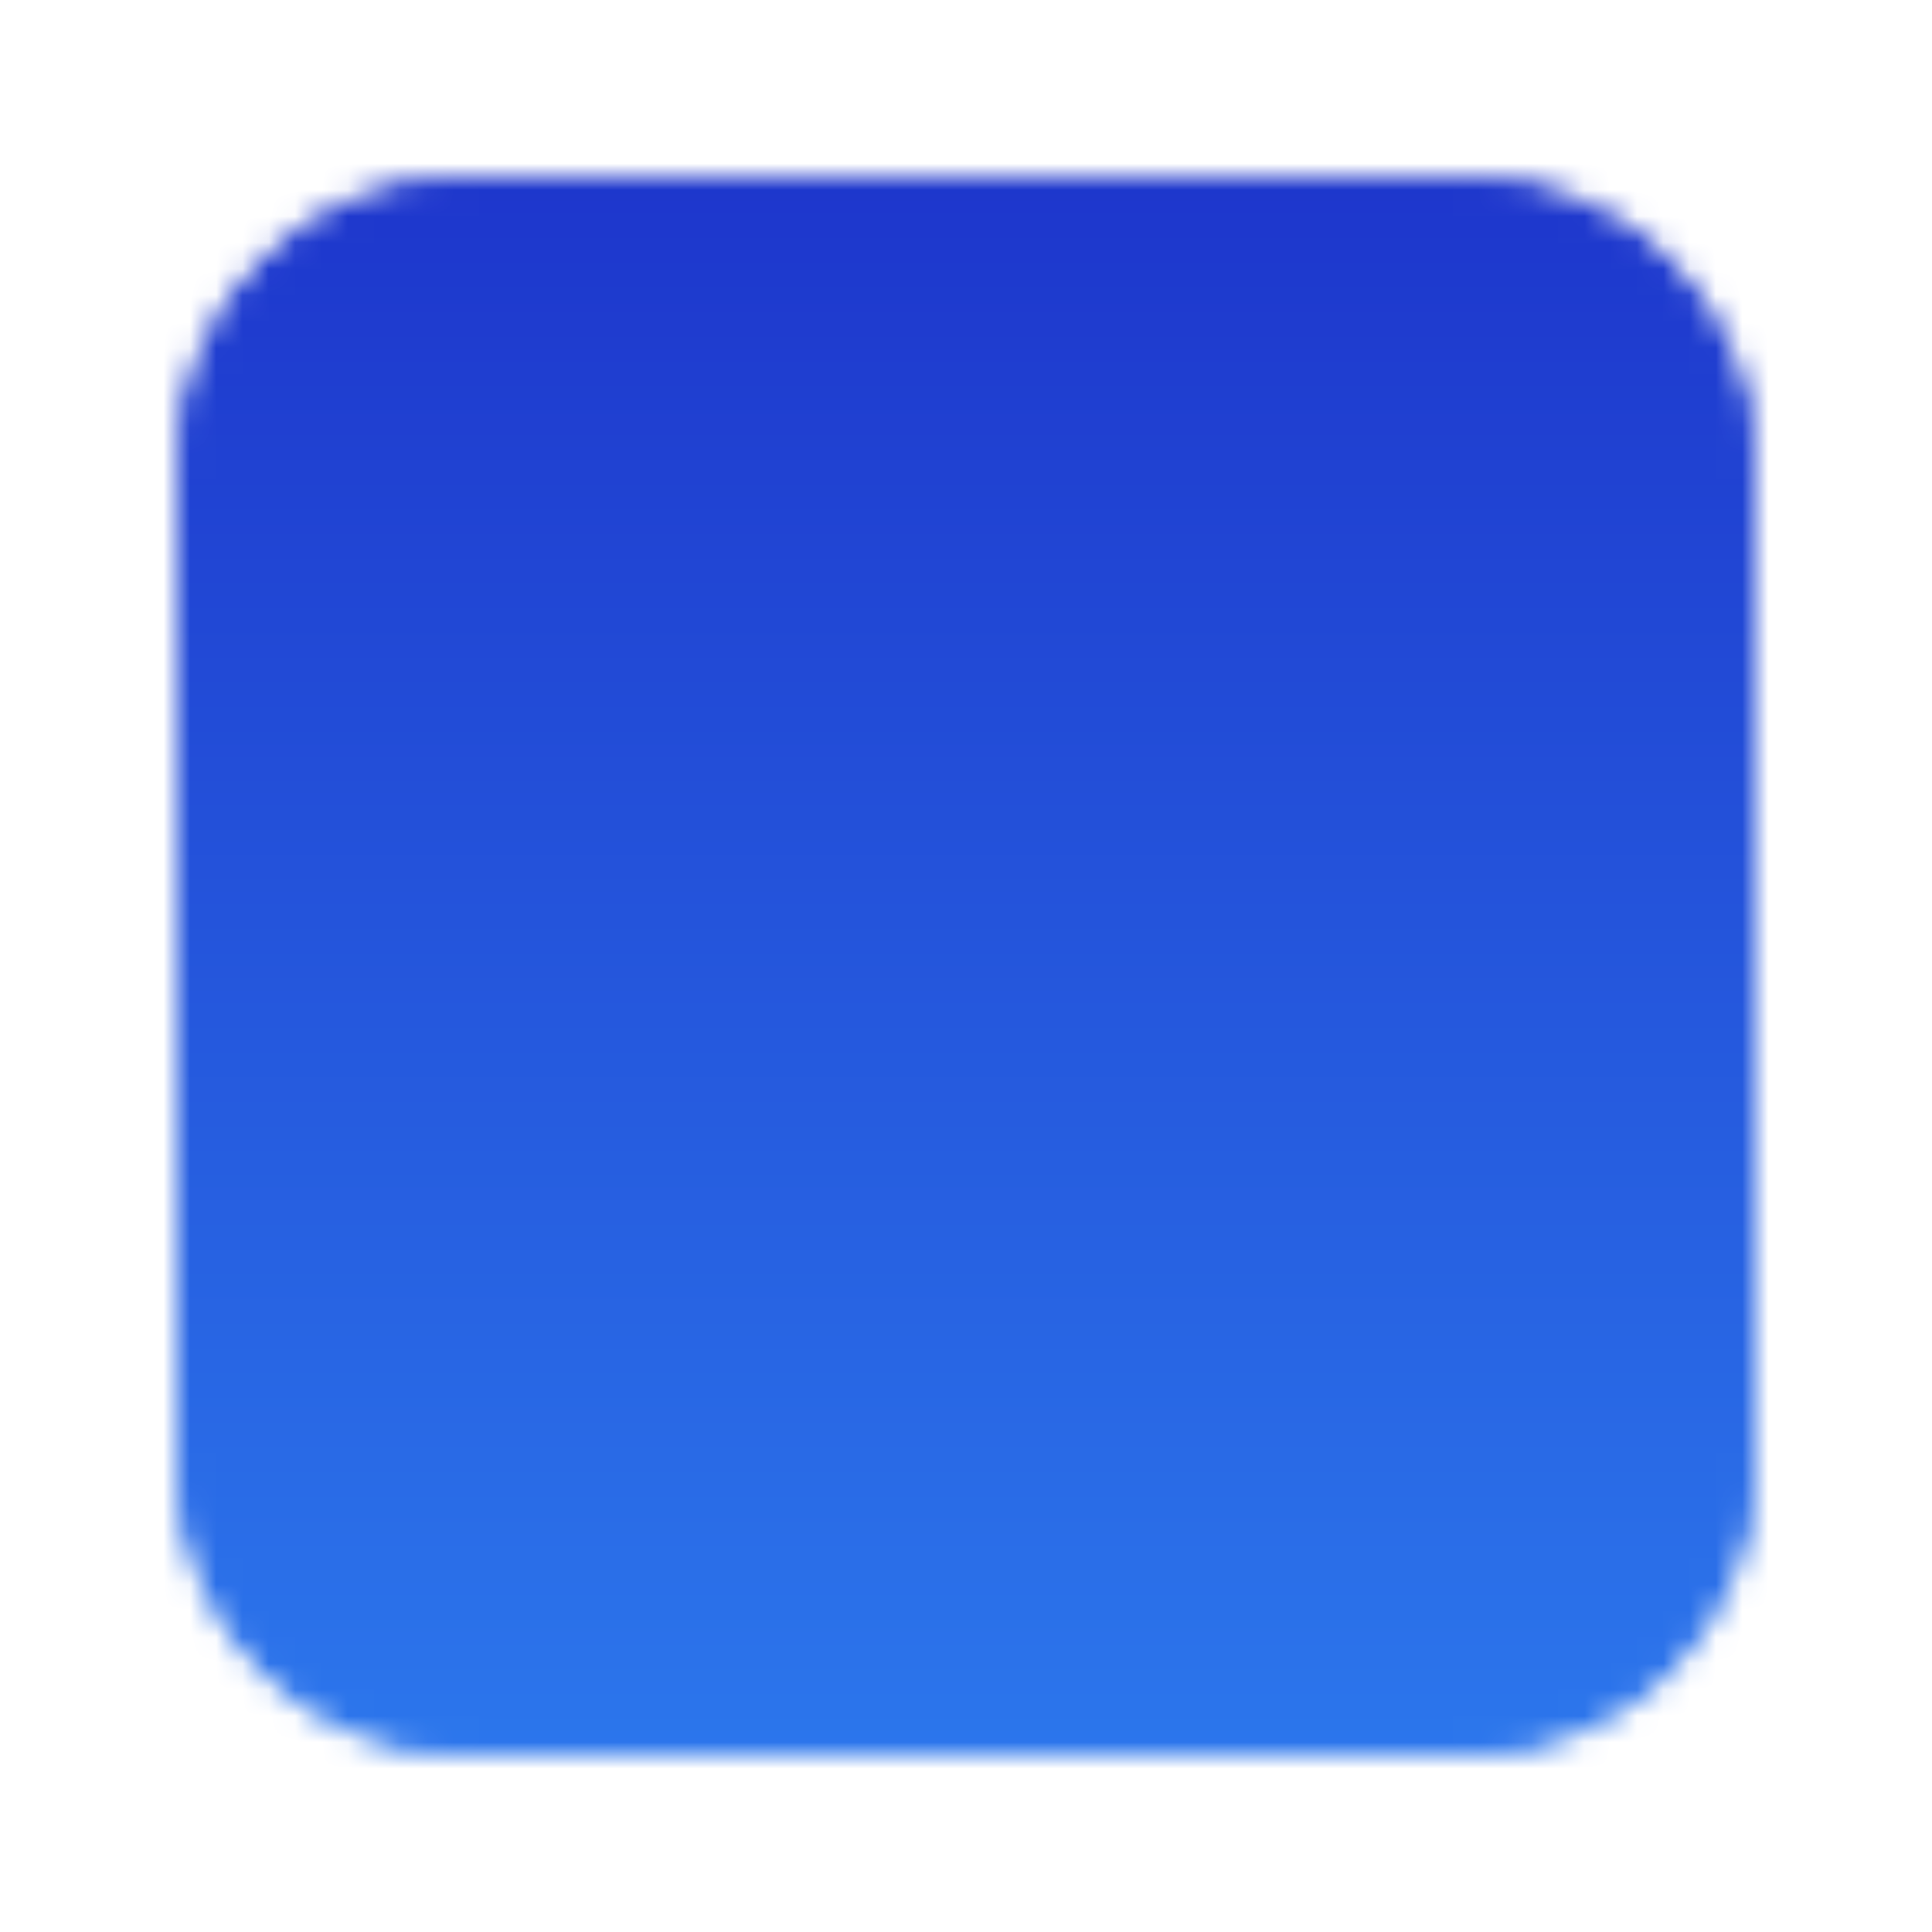
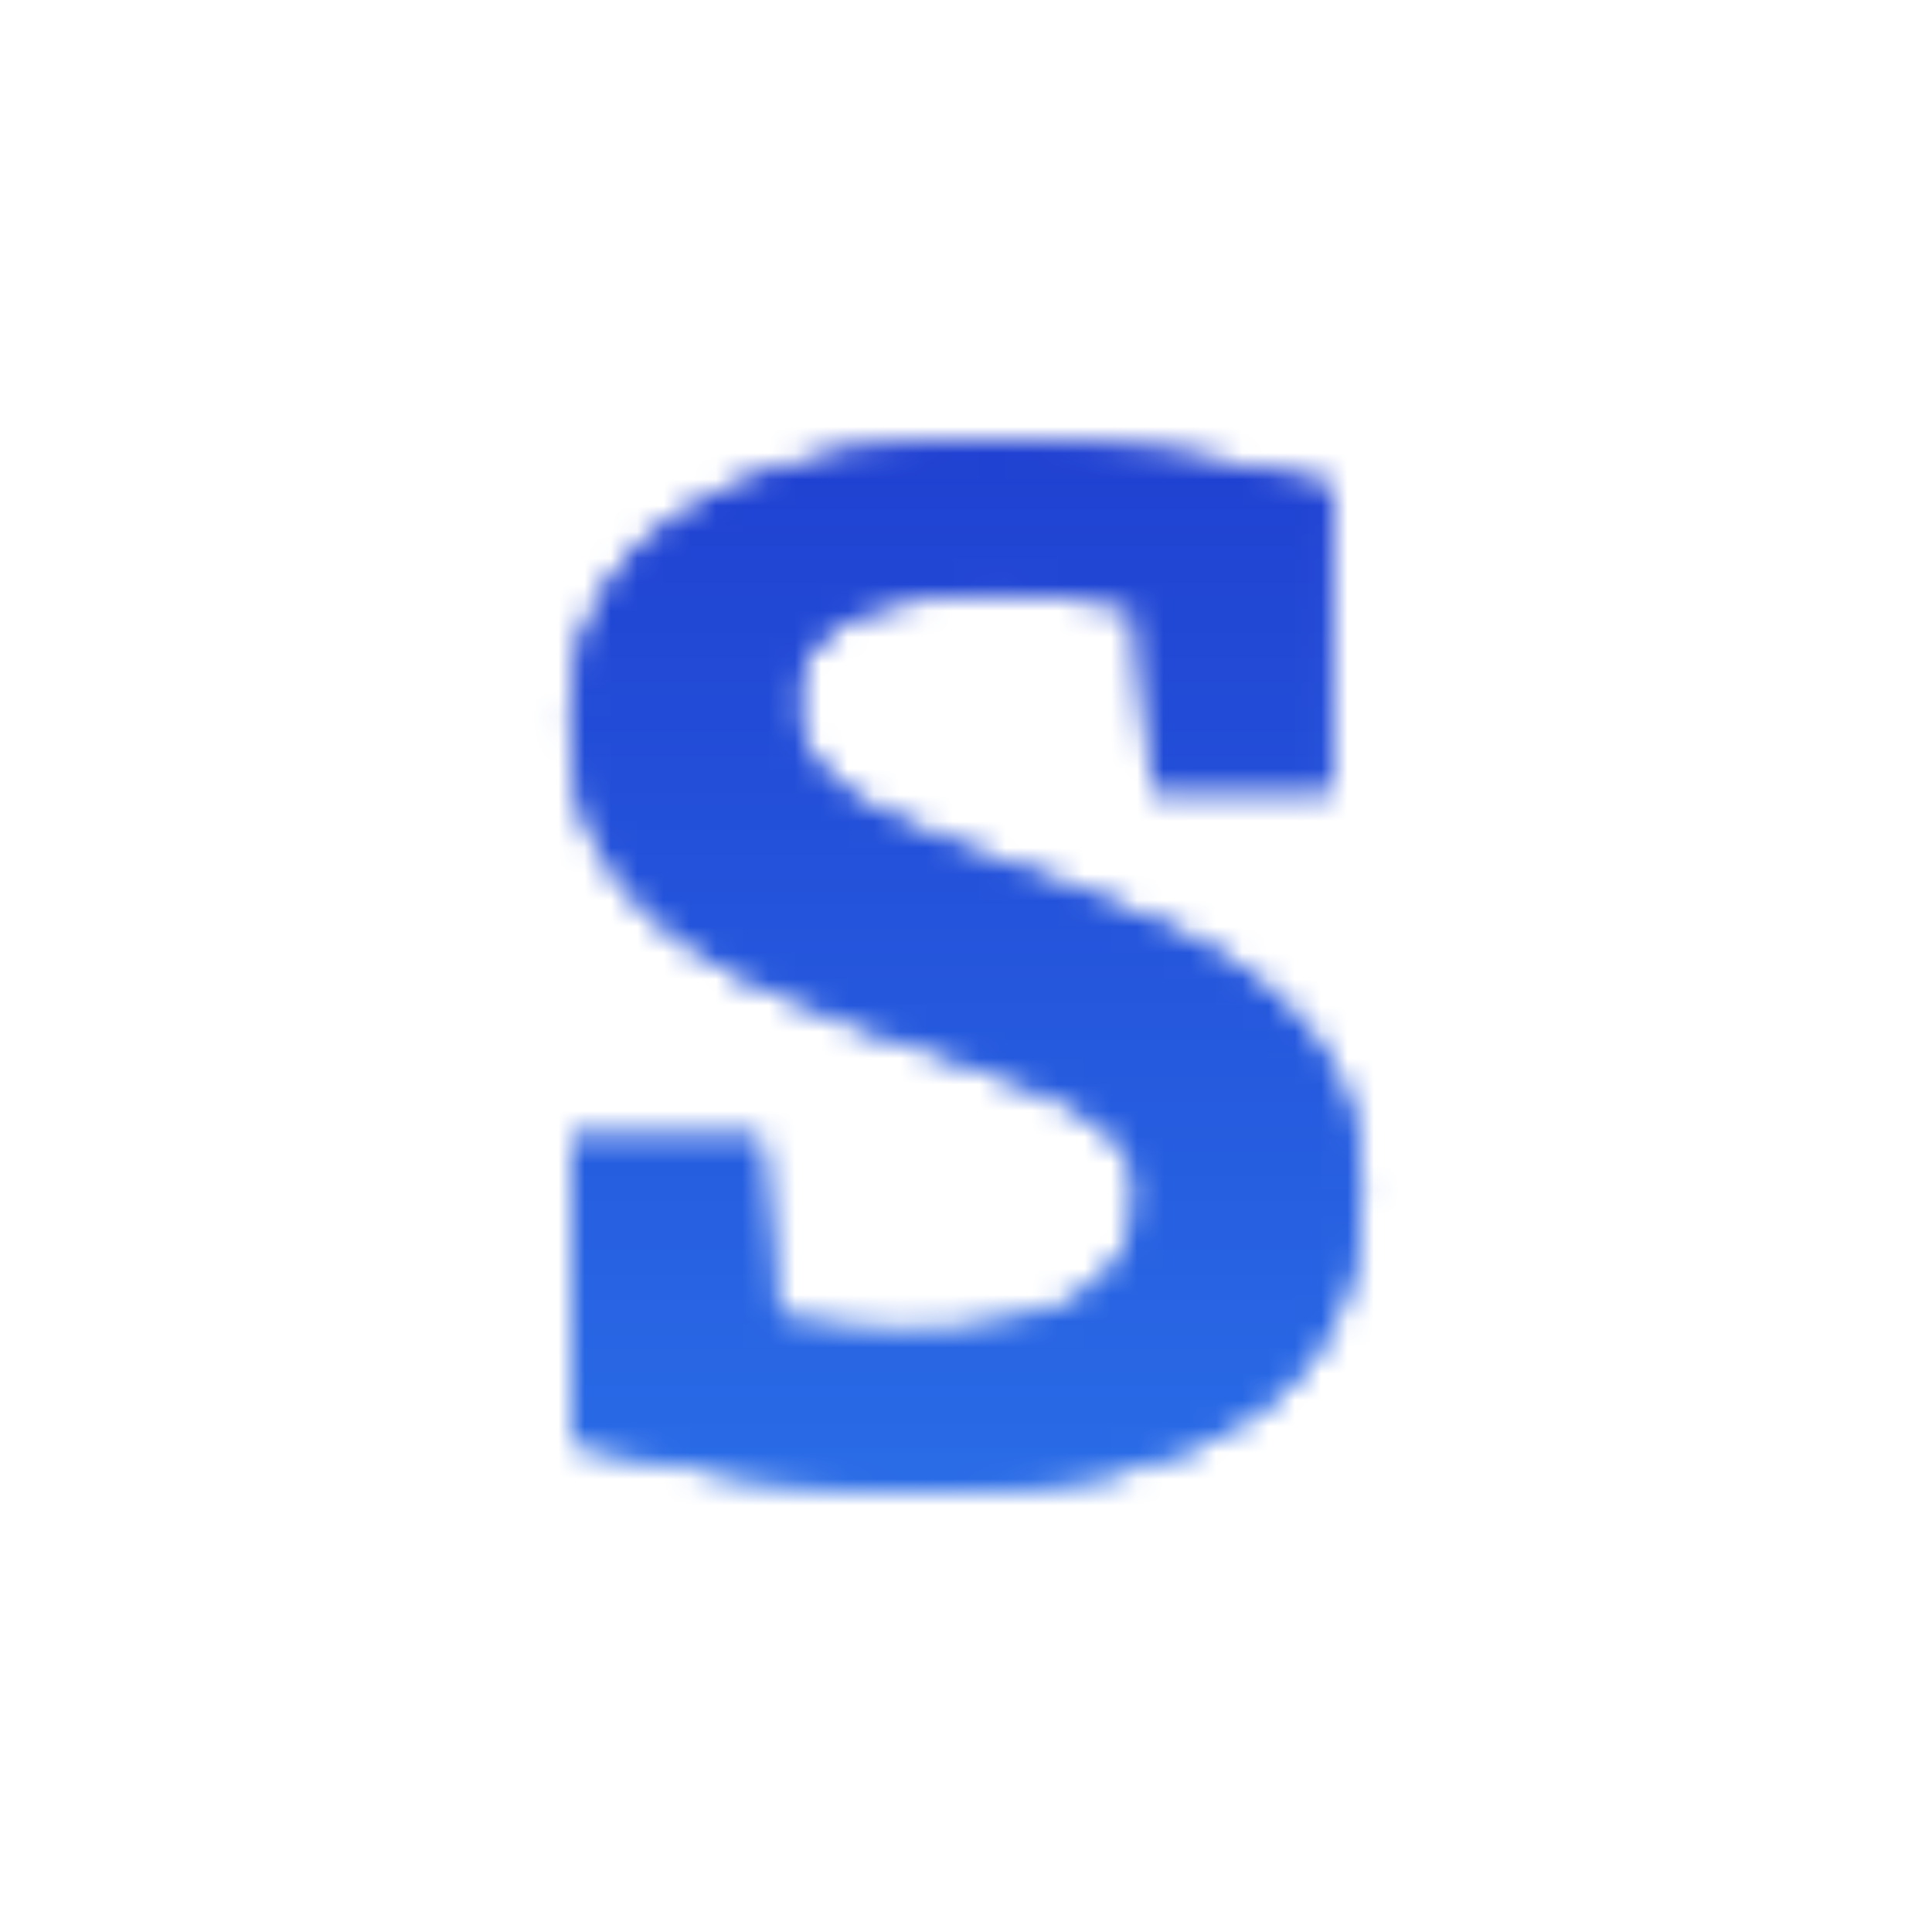
<svg xmlns="http://www.w3.org/2000/svg" xmlns:ns1="http://www.bohemiancoding.com/sketch/ns" version="1.0" x="0" y="0" width="2400" height="2400" viewBox="133.28 88.28 73.44 73.44" preserveAspectRatio="xMidYMid meet" color-interpolation-filters="sRGB">
  <g>
    <defs>
      <linearGradient id="92" x1="0%" y1="0%" x2="100%" y2="0%">
        <stop offset="0%" stop-color="#fa71cd" />
        <stop offset="100%" stop-color="#9b59b6" />
      </linearGradient>
      <linearGradient id="93" x1="0%" y1="0%" x2="100%" y2="0%">
        <stop offset="0%" stop-color="#f9d423" />
        <stop offset="100%" stop-color="#f83600" />
      </linearGradient>
      <linearGradient id="94" x1="0%" y1="0%" x2="100%" y2="0%">
        <stop offset="0%" stop-color="#0064d2" />
        <stop offset="100%" stop-color="#1cb0f6" />
      </linearGradient>
      <linearGradient id="95" x1="0%" y1="0%" x2="100%" y2="0%">
        <stop offset="0%" stop-color="#f00978" />
        <stop offset="100%" stop-color="#3f51b1" />
      </linearGradient>
      <linearGradient id="96" x1="0%" y1="0%" x2="100%" y2="0%">
        <stop offset="0%" stop-color="#7873f5" />
        <stop offset="100%" stop-color="#ec77ab" />
      </linearGradient>
      <linearGradient id="97" x1="0%" y1="0%" x2="100%" y2="0%">
        <stop offset="0%" stop-color="#f9d423" />
        <stop offset="100%" stop-color="#e14fad" />
      </linearGradient>
      <linearGradient id="98" x1="0%" y1="0%" x2="100%" y2="0%">
        <stop offset="0%" stop-color="#009efd" />
        <stop offset="100%" stop-color="#2af598" />
      </linearGradient>
      <linearGradient id="99" x1="0%" y1="0%" x2="100%" y2="0%">
        <stop offset="0%" stop-color="#ffcc00" />
        <stop offset="100%" stop-color="#00b140" />
      </linearGradient>
      <linearGradient id="100" x1="0%" y1="0%" x2="100%" y2="0%">
        <stop offset="0%" stop-color="#d51007" />
        <stop offset="100%" stop-color="#ff8177" />
      </linearGradient>
      <linearGradient id="102" x1="0%" y1="0%" x2="100%" y2="0%">
        <stop offset="0%" stop-color="#a2b6df" />
        <stop offset="100%" stop-color="#0c3483" />
      </linearGradient>
      <linearGradient id="103" x1="0%" y1="0%" x2="100%" y2="0%">
        <stop offset="0%" stop-color="#7ac5d8" />
        <stop offset="100%" stop-color="#eea2a2" />
      </linearGradient>
      <linearGradient id="104" x1="0%" y1="0%" x2="100%" y2="0%">
        <stop offset="0%" stop-color="#00ecbc" />
        <stop offset="100%" stop-color="#007adf" />
      </linearGradient>
      <linearGradient id="105" x1="0%" y1="0%" x2="100%" y2="0%">
        <stop offset="0%" stop-color="#b88746" />
        <stop offset="100%" stop-color="#fdf5a6" />
      </linearGradient>
    </defs>
    <g fill="#174BBF" class="iconsvg-imagesvg" transform="translate(140,95)" mask="url(#acaa644a-5475-4ec9-83eb-62b9d50a9492)">
      <rect fill="#333333" fill-opacity="0" stroke-width="2" x="0" y="0" width="60" height="60" class="image-rect" />
      <svg viewBox="0 0 60 60" x="0" y="0" width="60" height="60" class="image-svg-svg bn" style="overflow: visible;">
        <g hollow-target="iconBnFill" mask="url(#8bd80051-f651-429e-b750-edd44466896d)">
          <g>
            <svg fill="#000000" viewBox="0 0 60 60" version="1.1" x="0" y="0" style="overflow: visible;" width="60" height="60" filtersec="colorsf671324860" filter="url(#soLF708MsNsxzv35Yjn9w)">
              <g transform="scale(1, 1) skewX(0)">
                <desc>Created with Sketch.</desc>
                <g stroke="none" stroke-width="1" fill="none" fill-rule="evenodd" ns1:type="MSPage">
                  <g ns1:type="MSLayerGroup" fill="#000000">
-                     <path d="M49.001,0 L10.999,0 C4.934,0 0,4.934 0,10.999 L0,49.001 C0,55.066 4.934,60 10.999,60 L49.001,60 C55.065,60 60,55.066 60,49.001 L60,10.999 C60,4.934 55.065,0 49.001,0" ns1:type="MSShapeGroup" />
-                   </g>
+                     </g>
                </g>
              </g>
              <defs>
                <filter id="soLF708MsNsxzv35Yjn9w">
                  <feColorMatrix type="matrix" values="0 0 0 0 0.09  0 0 0 0 0.293  0 0 0 0 0.746  0 0 0 1 0" />
                </filter>
              </defs>
            </svg>
          </g>
          <g filter="url(#colors691518500)">
            <svg viewBox="0 0 37.008 49.177" width="40" height="40" x="10" y="10" class="image-svg-letter">
              <path transform="translate(-2.592 48.744)" d="M22.32-48.74C13.68-48.74 2.59-46.08 2.59-35.35C2.59-19.22 29.16-21.67 29.16-13.68C29.16-8.78 24.91-7.06 18.36-7.06C16.27-7.06 14.18-7.27 12.17-7.63L11.45-16.06L2.66-16.06L2.66-1.94C7.78-0.65 14.40 0.43 19.01 0.43C33.12 0.50 39.60-4.90 39.60-13.61C39.60-30.10 13.10-27.07 13.10-36.36C13.10-40.32 16.92-41.54 22.25-41.54C24.55-41.54 26.86-41.33 29.09-40.97L29.81-32.40L38.16-32.40L38.16-46.51C33.91-47.66 28.01-48.74 22.32-48.74Z" />
            </svg>
          </g>
        </g>
        <mask id="8bd80051-f651-429e-b750-edd44466896d">
          <g fill="white">
            <svg viewBox="0 0 60 60" version="1.1" x="0" y="0" style="overflow: visible;" width="60" height="60" filtersec="colorsf671324860">
              <g transform="scale(1, 1) skewX(0)">
                <desc>Created with Sketch.</desc>
                <g stroke-width="1" fill-rule="evenodd" ns1:type="MSPage">
                  <g ns1:type="MSLayerGroup">
                    <path d="M49.001,0 L10.999,0 C4.934,0 0,4.934 0,10.999 L0,49.001 C0,55.066 4.934,60 10.999,60 L49.001,60 C55.065,60 60,55.066 60,49.001 L60,10.999 C60,4.934 55.065,0 49.001,0" ns1:type="MSShapeGroup" />
                  </g>
                </g>
              </g>
              <defs />
            </svg>
          </g>
          <g fill="black">
            <svg viewBox="0 0 37.008 49.177" width="40" height="40" x="10" y="10" class="image-svg-letter">
-               <path transform="translate(-2.592 48.744)" d="M22.32-48.74C13.68-48.74 2.59-46.08 2.59-35.35C2.59-19.22 29.16-21.67 29.16-13.68C29.16-8.78 24.91-7.06 18.36-7.06C16.27-7.06 14.18-7.27 12.17-7.63L11.45-16.06L2.66-16.06L2.66-1.94C7.78-0.65 14.40 0.43 19.01 0.43C33.12 0.50 39.60-4.90 39.60-13.61C39.60-30.10 13.10-27.07 13.10-36.36C13.10-40.32 16.92-41.54 22.25-41.54C24.55-41.54 26.86-41.33 29.09-40.97L29.81-32.40L38.16-32.40L38.16-46.51C33.91-47.66 28.01-48.74 22.32-48.74Z" />
-             </svg>
+               </svg>
          </g>
        </mask>
        <rect v-gra="id" width="72" height="72" transform="translate(-6, -6)" style="pointer-events:none;" fill="url(#7gIdzCWE_RR0xd51R-_Pm)" />
      </svg>
      <defs>
        <filter id="colors691518500">
          <feColorMatrix type="matrix" values="0 0 0 0 0.957  0 0 0 0 0.5  0 0 0 0 0.125  0 0 0 1 0" class="icon-feColorMatrix " />
        </filter>
        <filter id="colorsf671324860">
          <feColorMatrix type="matrix" values="0 0 0 0 0.996  0 0 0 0 0.996  0 0 0 0 0.996  0 0 0 1 0" class="icon-fecolormatrix" />
        </filter>
        <filter id="colorsb8463575654">
          <feColorMatrix type="matrix" values="0 0 0 0 0  0 0 0 0 0  0 0 0 0 0  0 0 0 1 0" class="icon-fecolormatrix" />
        </filter>
      </defs>
    </g>
    <defs v-gra="od" />
    <defs v-gra="id">
      <filter id="5fa7e19a-e8a1-4db6-9c86-5b78cd2da80e" filterUnits="userSpaceOnUse">
        <feColorMatrix type="matrix" values="0 0 0 0 0.996  0 0 0 0 0.996  0 0 0 0 0.996  0 0 0 1 0" />
      </filter>
      <linearGradient x1="0" y1="1" x2="0" y2="0" id="7gIdzCWE_RR0xd51R-_Pm">
        <stop offset="0%" stop-color="#2d7cef" />
        <stop offset="100%" stop-color="#1c30c9" />
      </linearGradient>
      <filter id="42443b3f1de60f6b6fd3b6a9844b4764" filterUnits="objectBoundingBox">
        <feColorMatrix type="matrix" values="0 0 0 0 0.996  0 0 0 0 0.996  0 0 0 0 0.996  0 0 0 1 0" />
      </filter>
    </defs>
    <mask v-gra="im" id="acaa644a-5475-4ec9-83eb-62b9d50a9492">
      <svg viewBox="0 0 60 60" x="0" y="0" width="60" height="60" class="image-svg-svg bn" style="overflow: visible;" filter="url(#5fa7e19a-e8a1-4db6-9c86-5b78cd2da80e)">
        <g hollow-target="iconBnFill" mask="url(#8bd80051-f651-429e-b750-edd44466896d)">
          <g>
            <svg fill="#000000" viewBox="0 0 60 60" version="1.1" x="0" y="0" style="overflow: visible;" width="60" height="60" filtersec="colorsf671324860">
              <g transform="scale(1, 1) skewX(0)">
                <desc>Created with Sketch.</desc>
                <g stroke="none" stroke-width="1" fill="none" fill-rule="evenodd" ns1:type="MSPage">
                  <g ns1:type="MSLayerGroup" fill="#000000">
                    <path d="M49.001,0 L10.999,0 C4.934,0 0,4.934 0,10.999 L0,49.001 C0,55.066 4.934,60 10.999,60 L49.001,60 C55.065,60 60,55.066 60,49.001 L60,10.999 C60,4.934 55.065,0 49.001,0" ns1:type="MSShapeGroup" />
                  </g>
                </g>
              </g>
              <defs>
                <filter id="soLF708MsNsxzv35Yjn9w">
                  <feColorMatrix type="matrix" values="0 0 0 0 0.09  0 0 0 0 0.293  0 0 0 0 0.746  0 0 0 1 0" />
                </filter>
              </defs>
            </svg>
          </g>
          <g>
            <svg viewBox="0 0 37.008 49.177" width="40" height="40" x="10" y="10" class="image-svg-letter">
              <path transform="translate(-2.592 48.744)" d="M22.32-48.74C13.68-48.74 2.59-46.08 2.59-35.35C2.59-19.22 29.16-21.67 29.16-13.68C29.16-8.78 24.91-7.06 18.36-7.06C16.27-7.06 14.18-7.27 12.17-7.63L11.45-16.06L2.66-16.06L2.66-1.94C7.78-0.65 14.40 0.43 19.01 0.43C33.12 0.50 39.60-4.90 39.60-13.61C39.60-30.10 13.10-27.07 13.10-36.36C13.10-40.32 16.92-41.54 22.25-41.54C24.55-41.54 26.86-41.33 29.09-40.97L29.81-32.40L38.16-32.40L38.16-46.51C33.91-47.66 28.01-48.74 22.32-48.74Z" />
            </svg>
          </g>
        </g>
        <mask id="8bd80051-f651-429e-b750-edd44466896d">
          <g fill="white">
            <svg viewBox="0 0 60 60" version="1.1" x="0" y="0" style="overflow: visible;" width="60" height="60" filtersec="colorsf671324860">
              <g transform="scale(1, 1) skewX(0)">
                <desc>Created with Sketch.</desc>
                <g stroke-width="1" fill-rule="evenodd" ns1:type="MSPage">
                  <g ns1:type="MSLayerGroup">
-                     <path d="M49.001,0 L10.999,0 C4.934,0 0,4.934 0,10.999 L0,49.001 C0,55.066 4.934,60 10.999,60 L49.001,60 C55.065,60 60,55.066 60,49.001 L60,10.999 C60,4.934 55.065,0 49.001,0" ns1:type="MSShapeGroup" />
-                   </g>
+                     </g>
                </g>
              </g>
              <defs />
            </svg>
          </g>
          <g fill="black">
            <svg viewBox="0 0 37.008 49.177" width="40" height="40" x="10" y="10" class="image-svg-letter">
              <path transform="translate(-2.592 48.744)" d="M22.32-48.74C13.68-48.74 2.59-46.08 2.59-35.35C2.59-19.22 29.16-21.67 29.16-13.68C29.16-8.78 24.91-7.06 18.36-7.06C16.27-7.06 14.18-7.27 12.17-7.63L11.45-16.06L2.66-16.06L2.66-1.94C7.78-0.65 14.40 0.43 19.01 0.43C33.12 0.50 39.60-4.90 39.60-13.61C39.60-30.10 13.10-27.07 13.10-36.36C13.10-40.32 16.92-41.54 22.25-41.54C24.55-41.54 26.86-41.33 29.09-40.97L29.81-32.40L38.16-32.40L38.16-46.51C33.91-47.66 28.01-48.74 22.32-48.74Z" />
            </svg>
          </g>
        </mask>
      </svg>
    </mask>
  </g>
</svg>